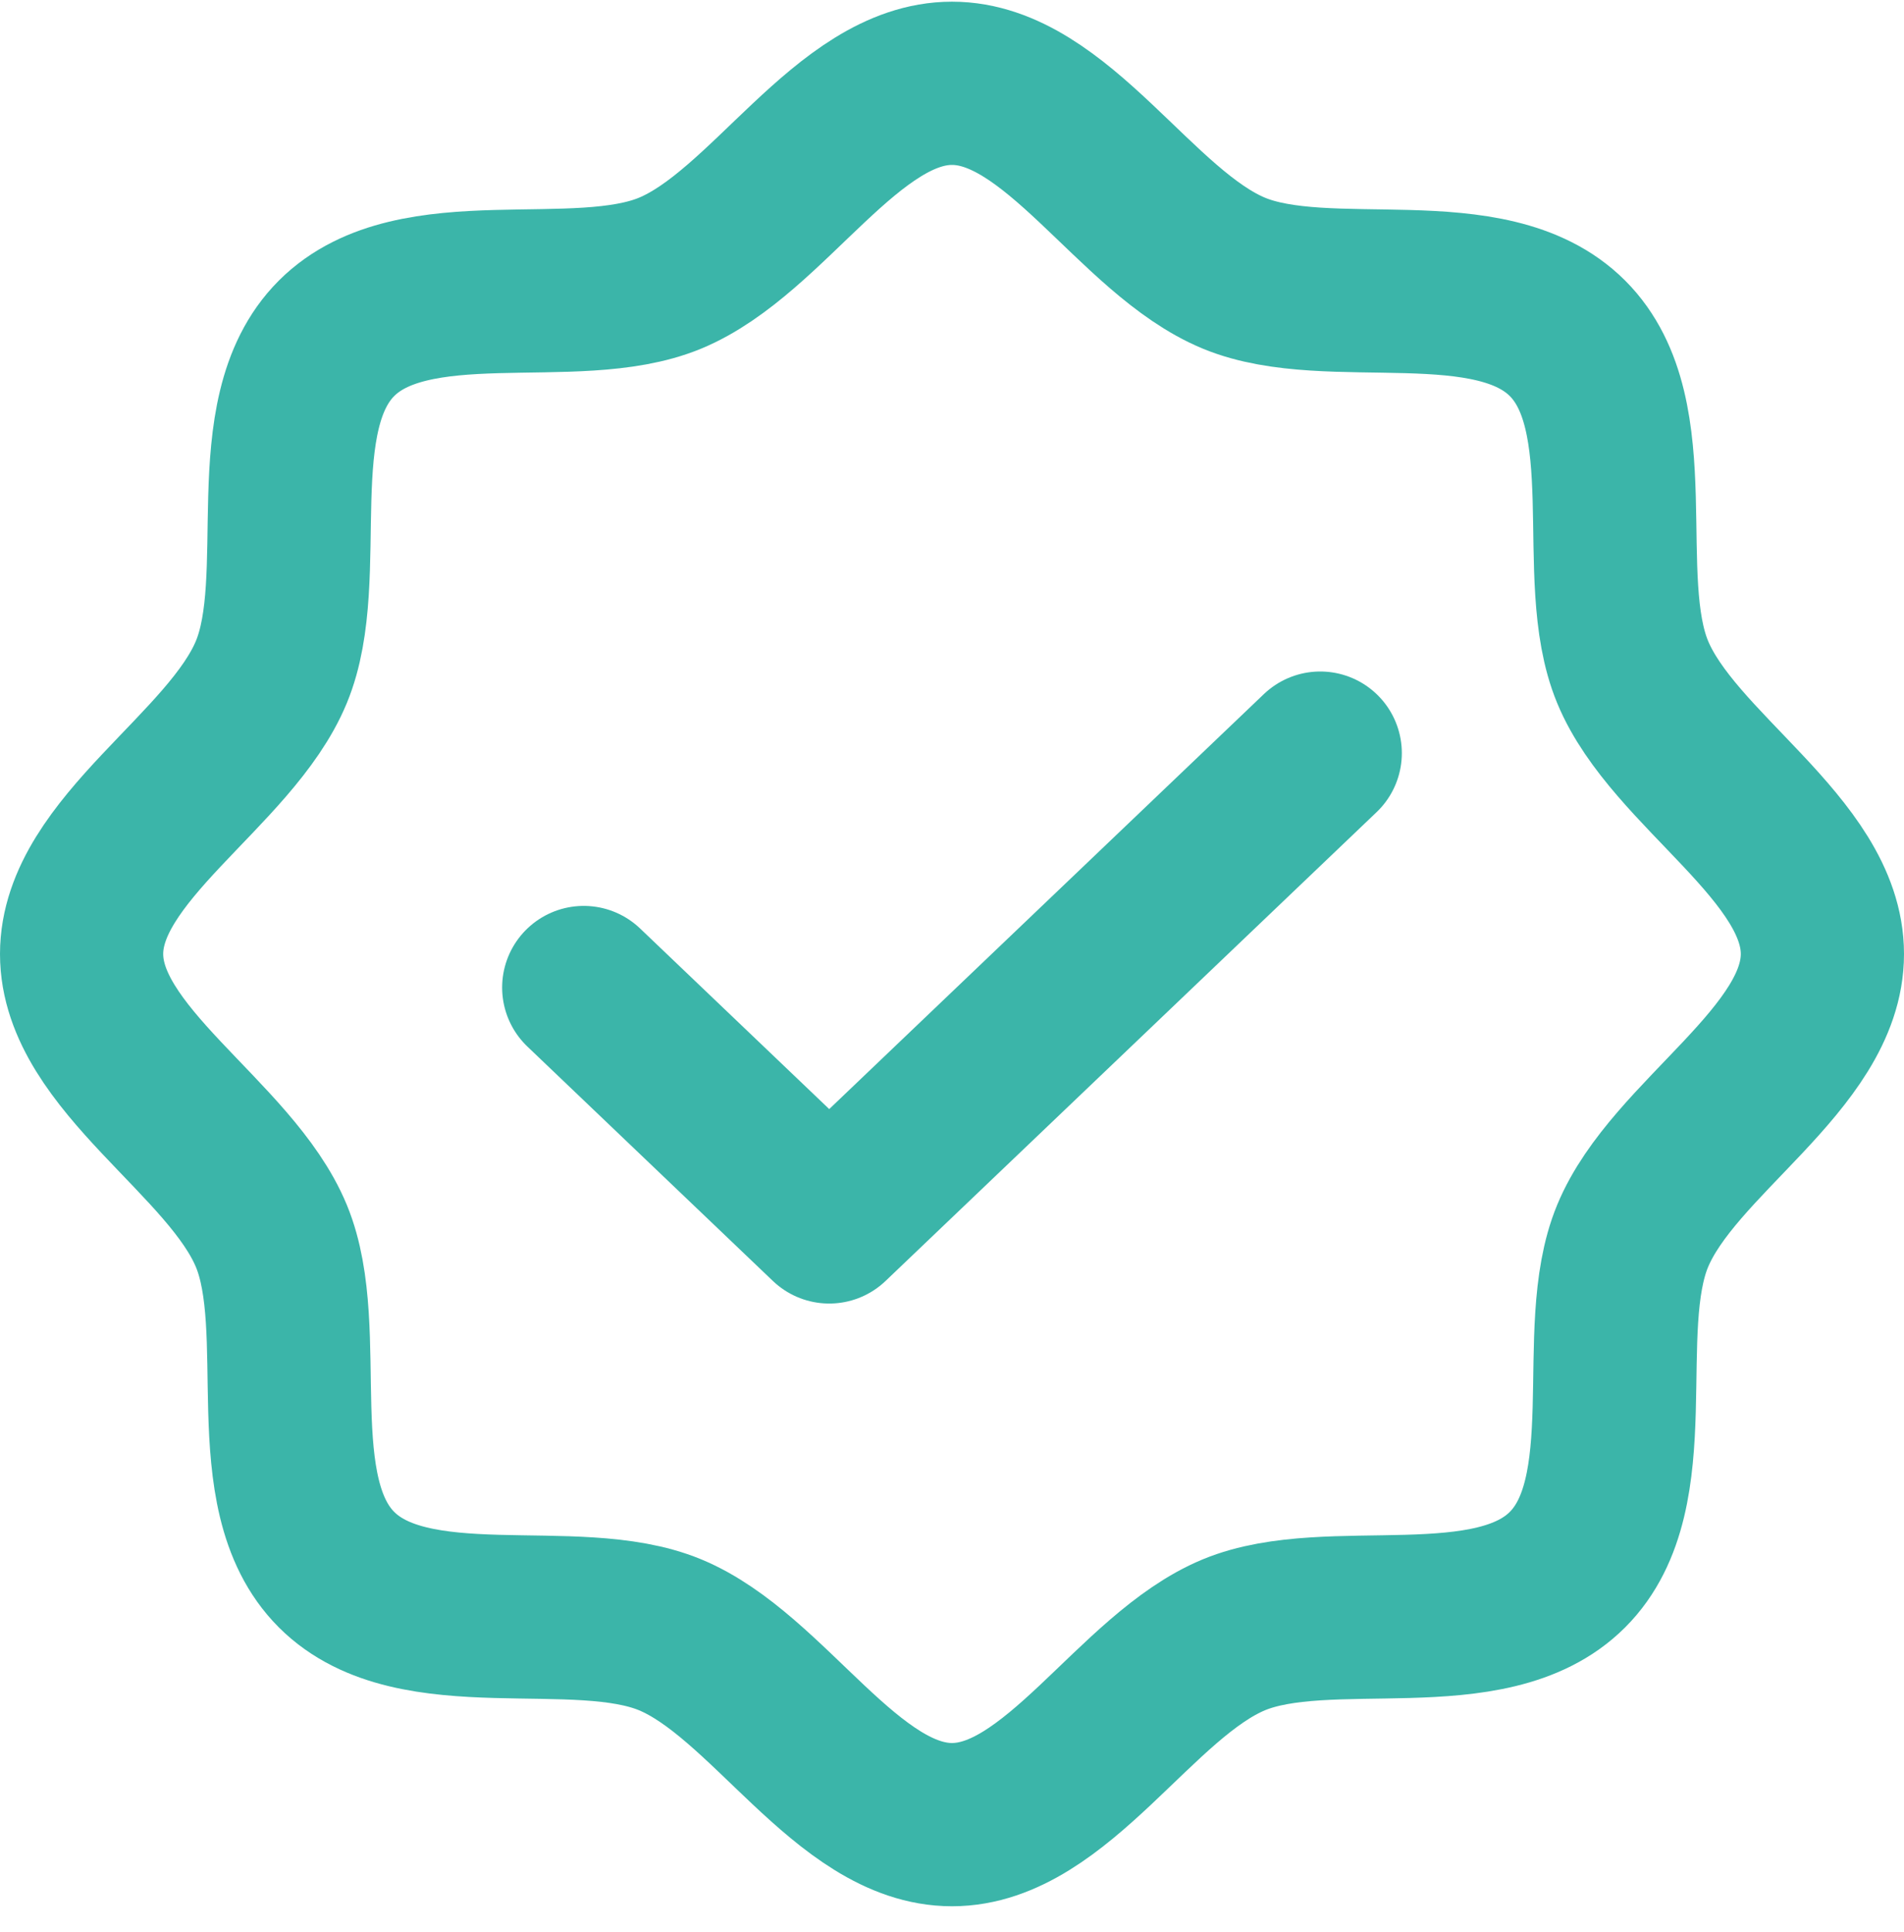
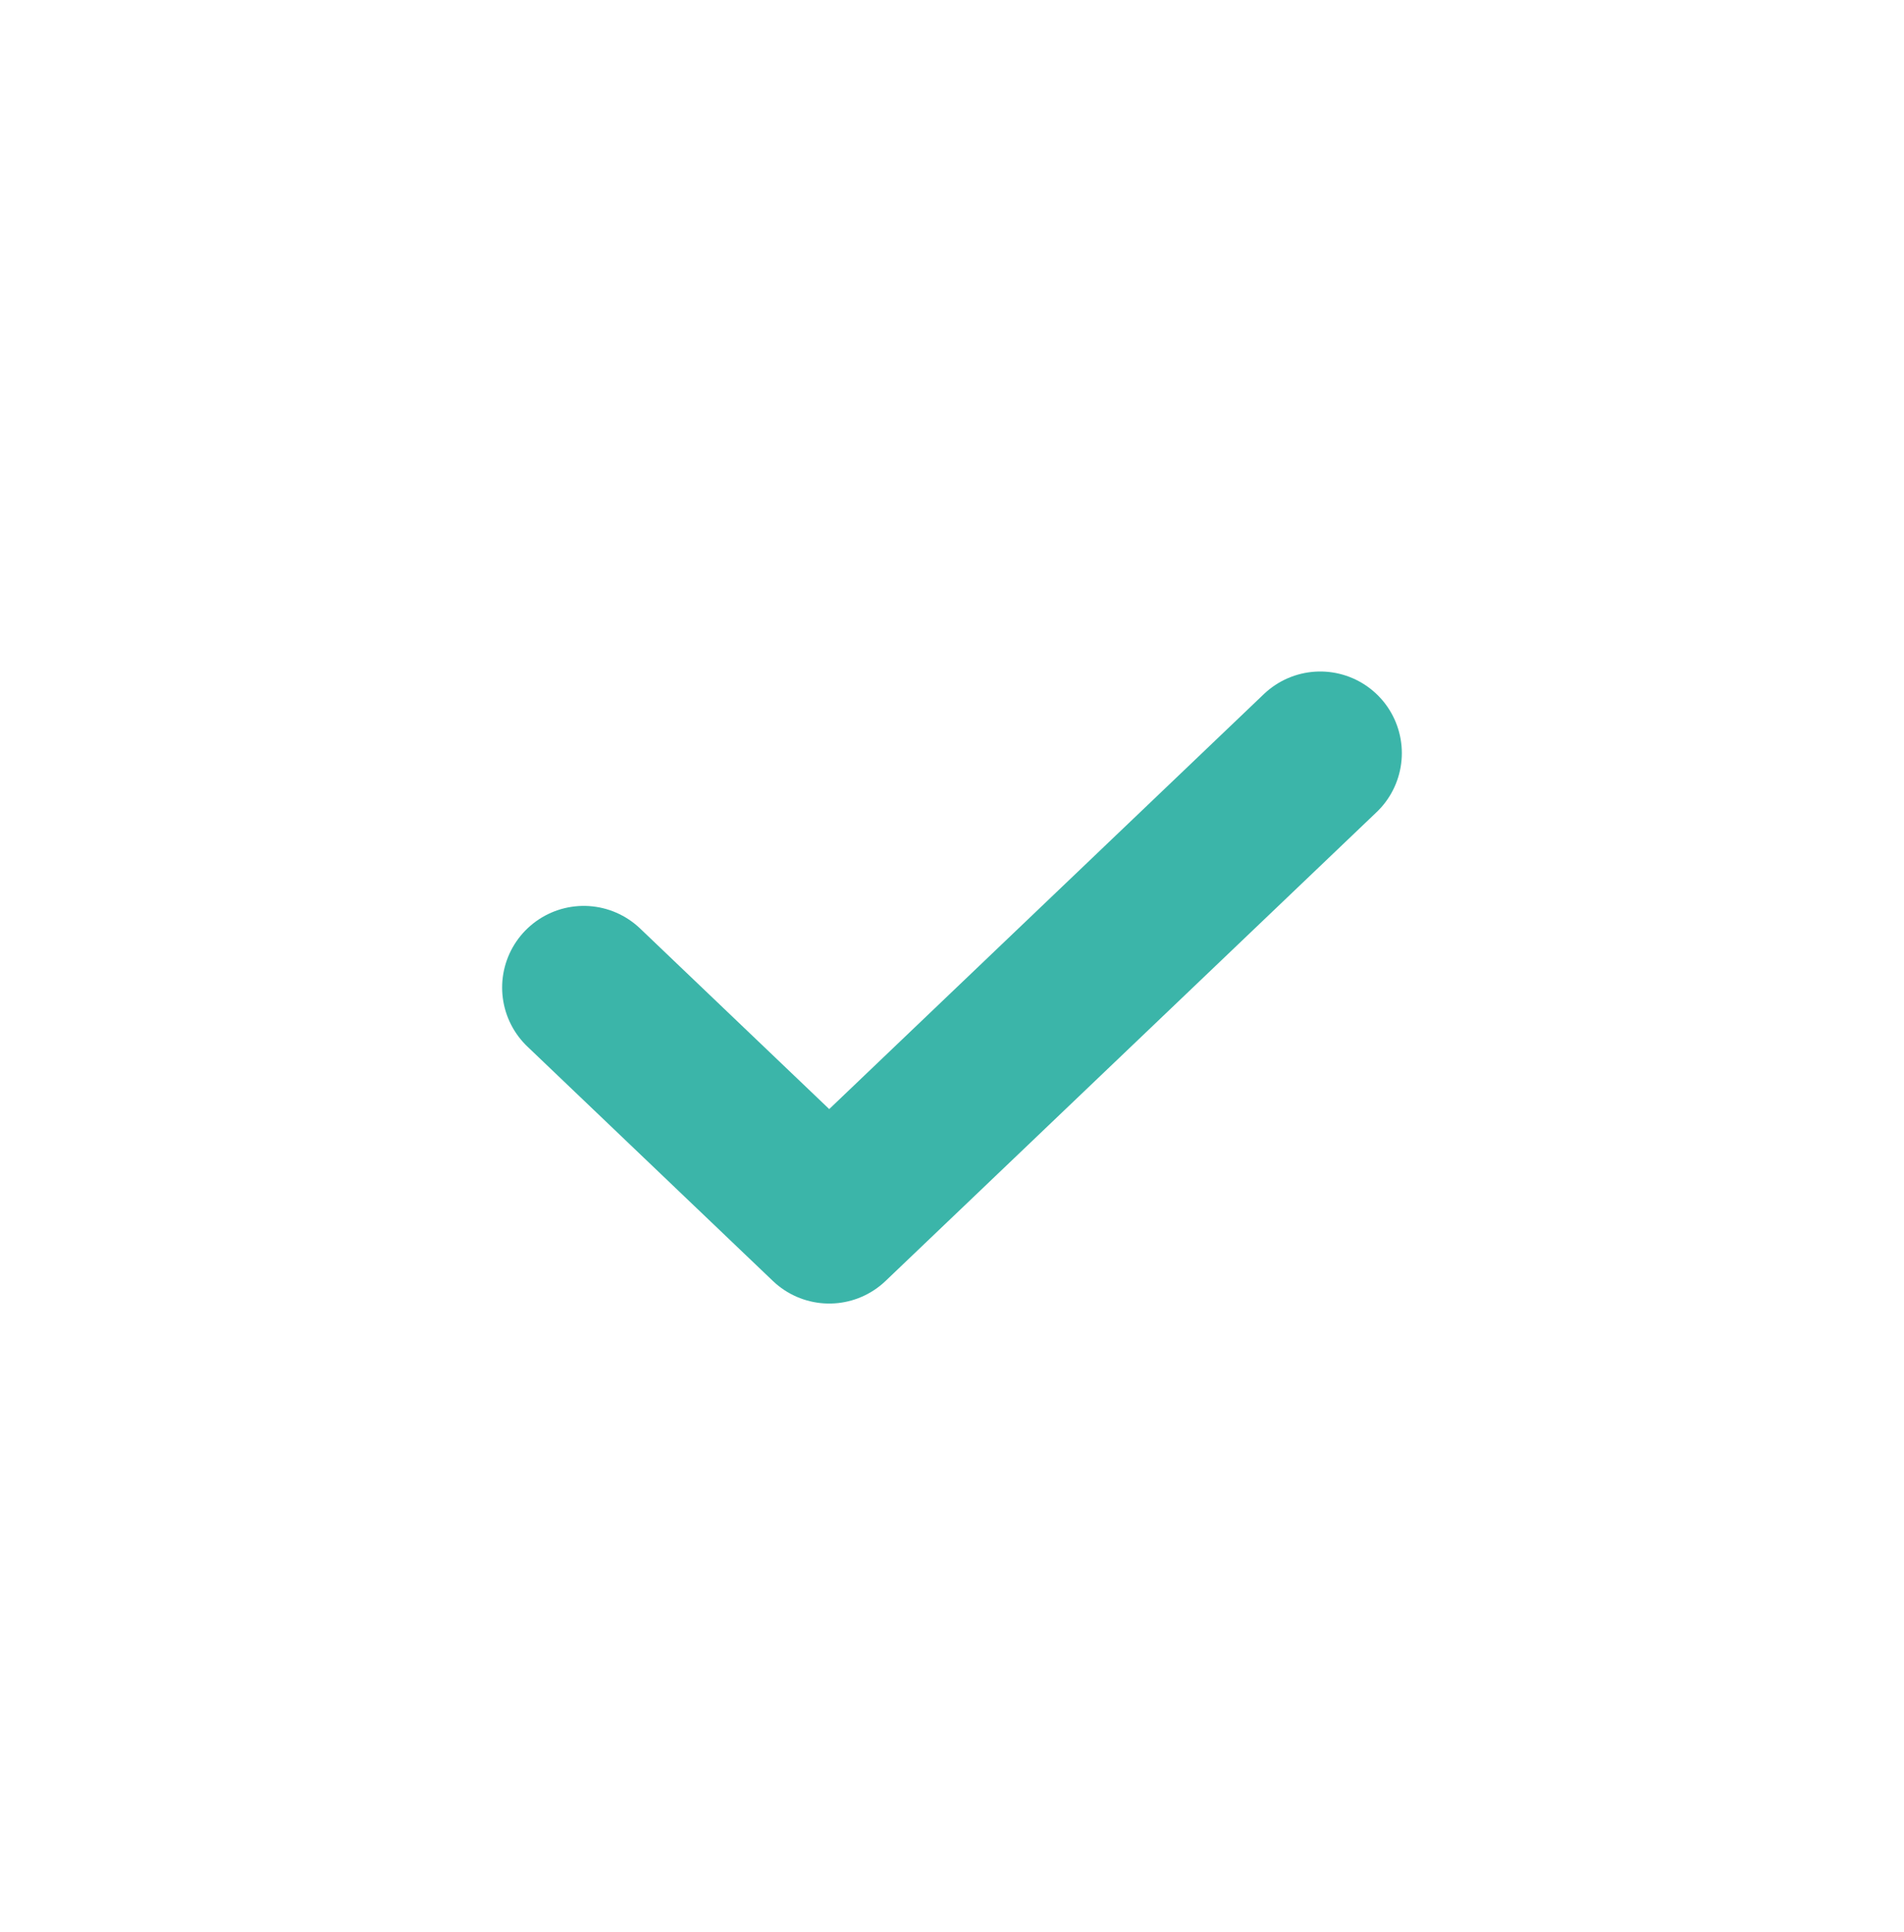
<svg xmlns="http://www.w3.org/2000/svg" width="70" height="71" viewBox="0 0 70 71" fill="none">
-   <path d="M12.372 57.69C9.542 54.859 11.418 48.912 9.978 45.429C8.483 41.816 3 38.912 3 35.062C3 31.213 8.483 28.309 9.978 24.696C11.418 21.213 9.542 15.266 12.372 12.435C15.203 9.604 21.151 11.481 24.634 10.041C28.246 8.546 31.151 3.062 35 3.062C38.849 3.062 41.754 8.546 45.366 10.041C48.849 11.481 54.797 9.604 57.628 12.435C60.459 15.266 58.581 21.213 60.022 24.696C61.517 28.309 67 31.213 67 35.062C67 38.912 61.517 41.816 60.022 45.429C58.581 48.912 60.459 54.859 57.628 57.69C54.797 60.521 48.849 58.644 45.366 60.084C41.754 61.579 38.849 67.062 35 67.062C31.151 67.062 28.246 61.579 24.634 60.084C21.151 58.644 15.203 60.521 12.372 57.69Z" stroke="#3BB5A9" stroke-width="6" stroke-linecap="round" stroke-linejoin="round" />
  <path d="M48.538 27.68L30.486 44.91L21.461 36.295" stroke="#3BB5A9" stroke-width="6" stroke-linecap="round" stroke-linejoin="round" />
</svg>